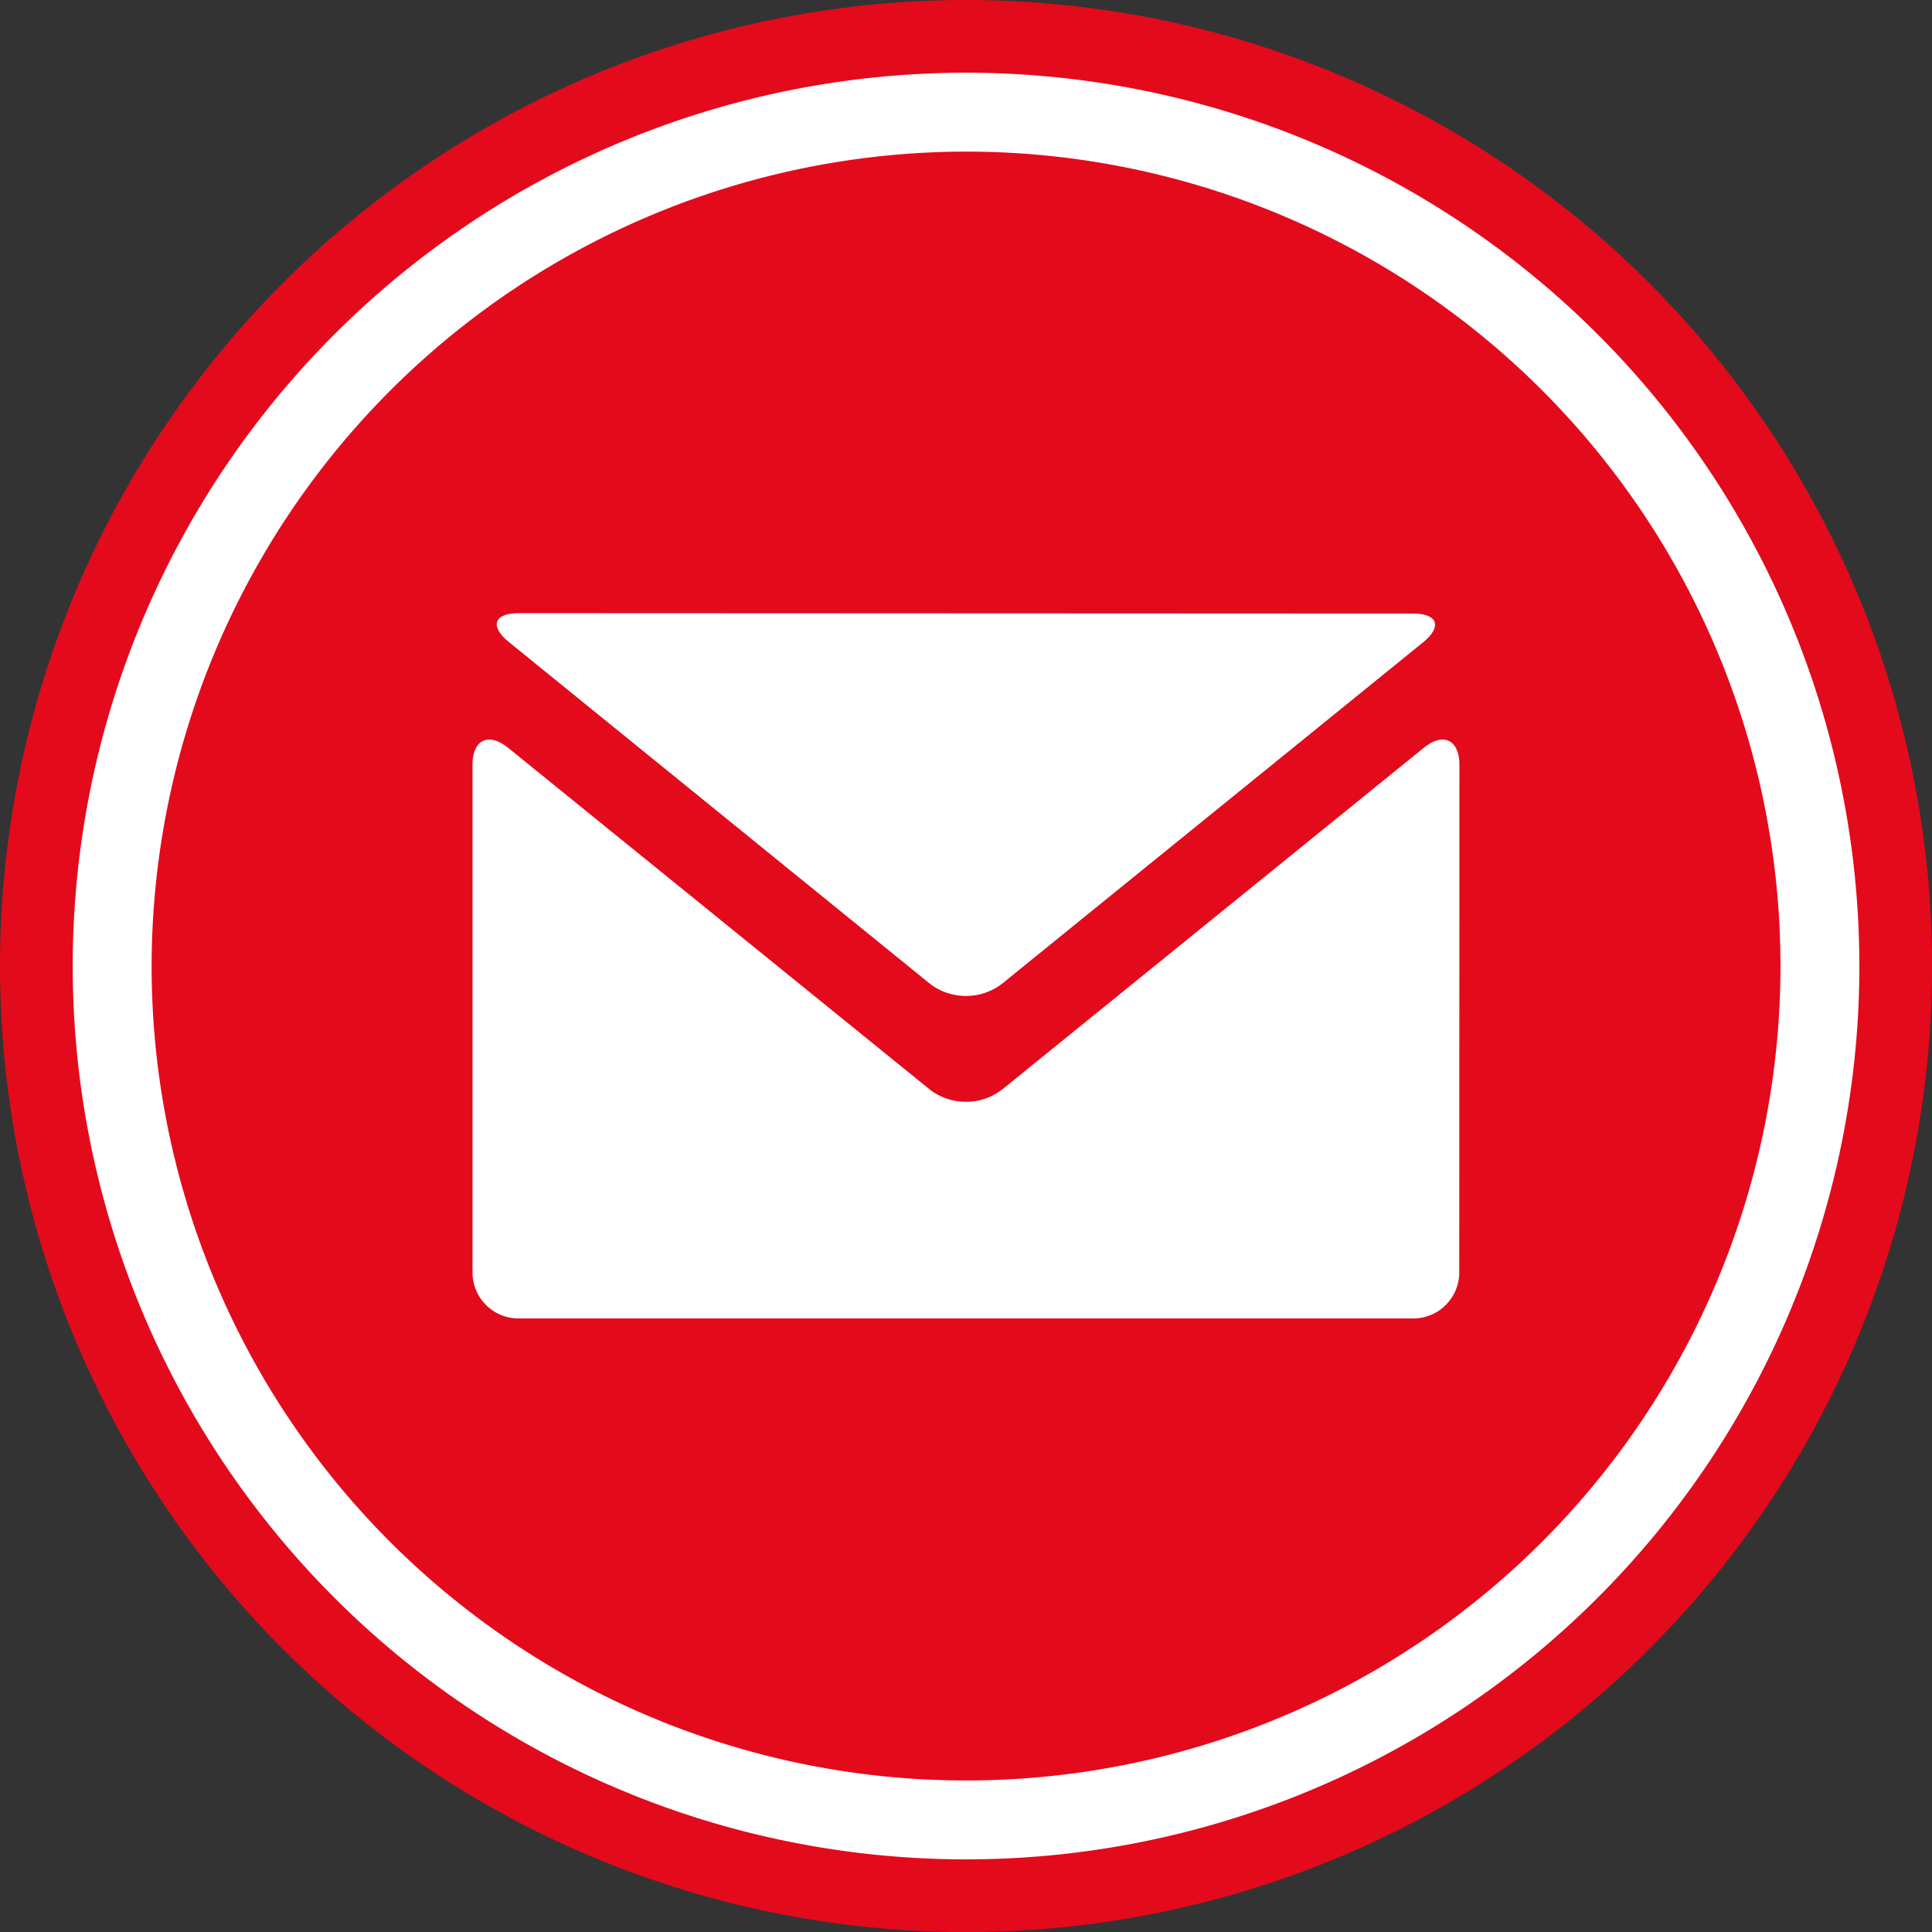
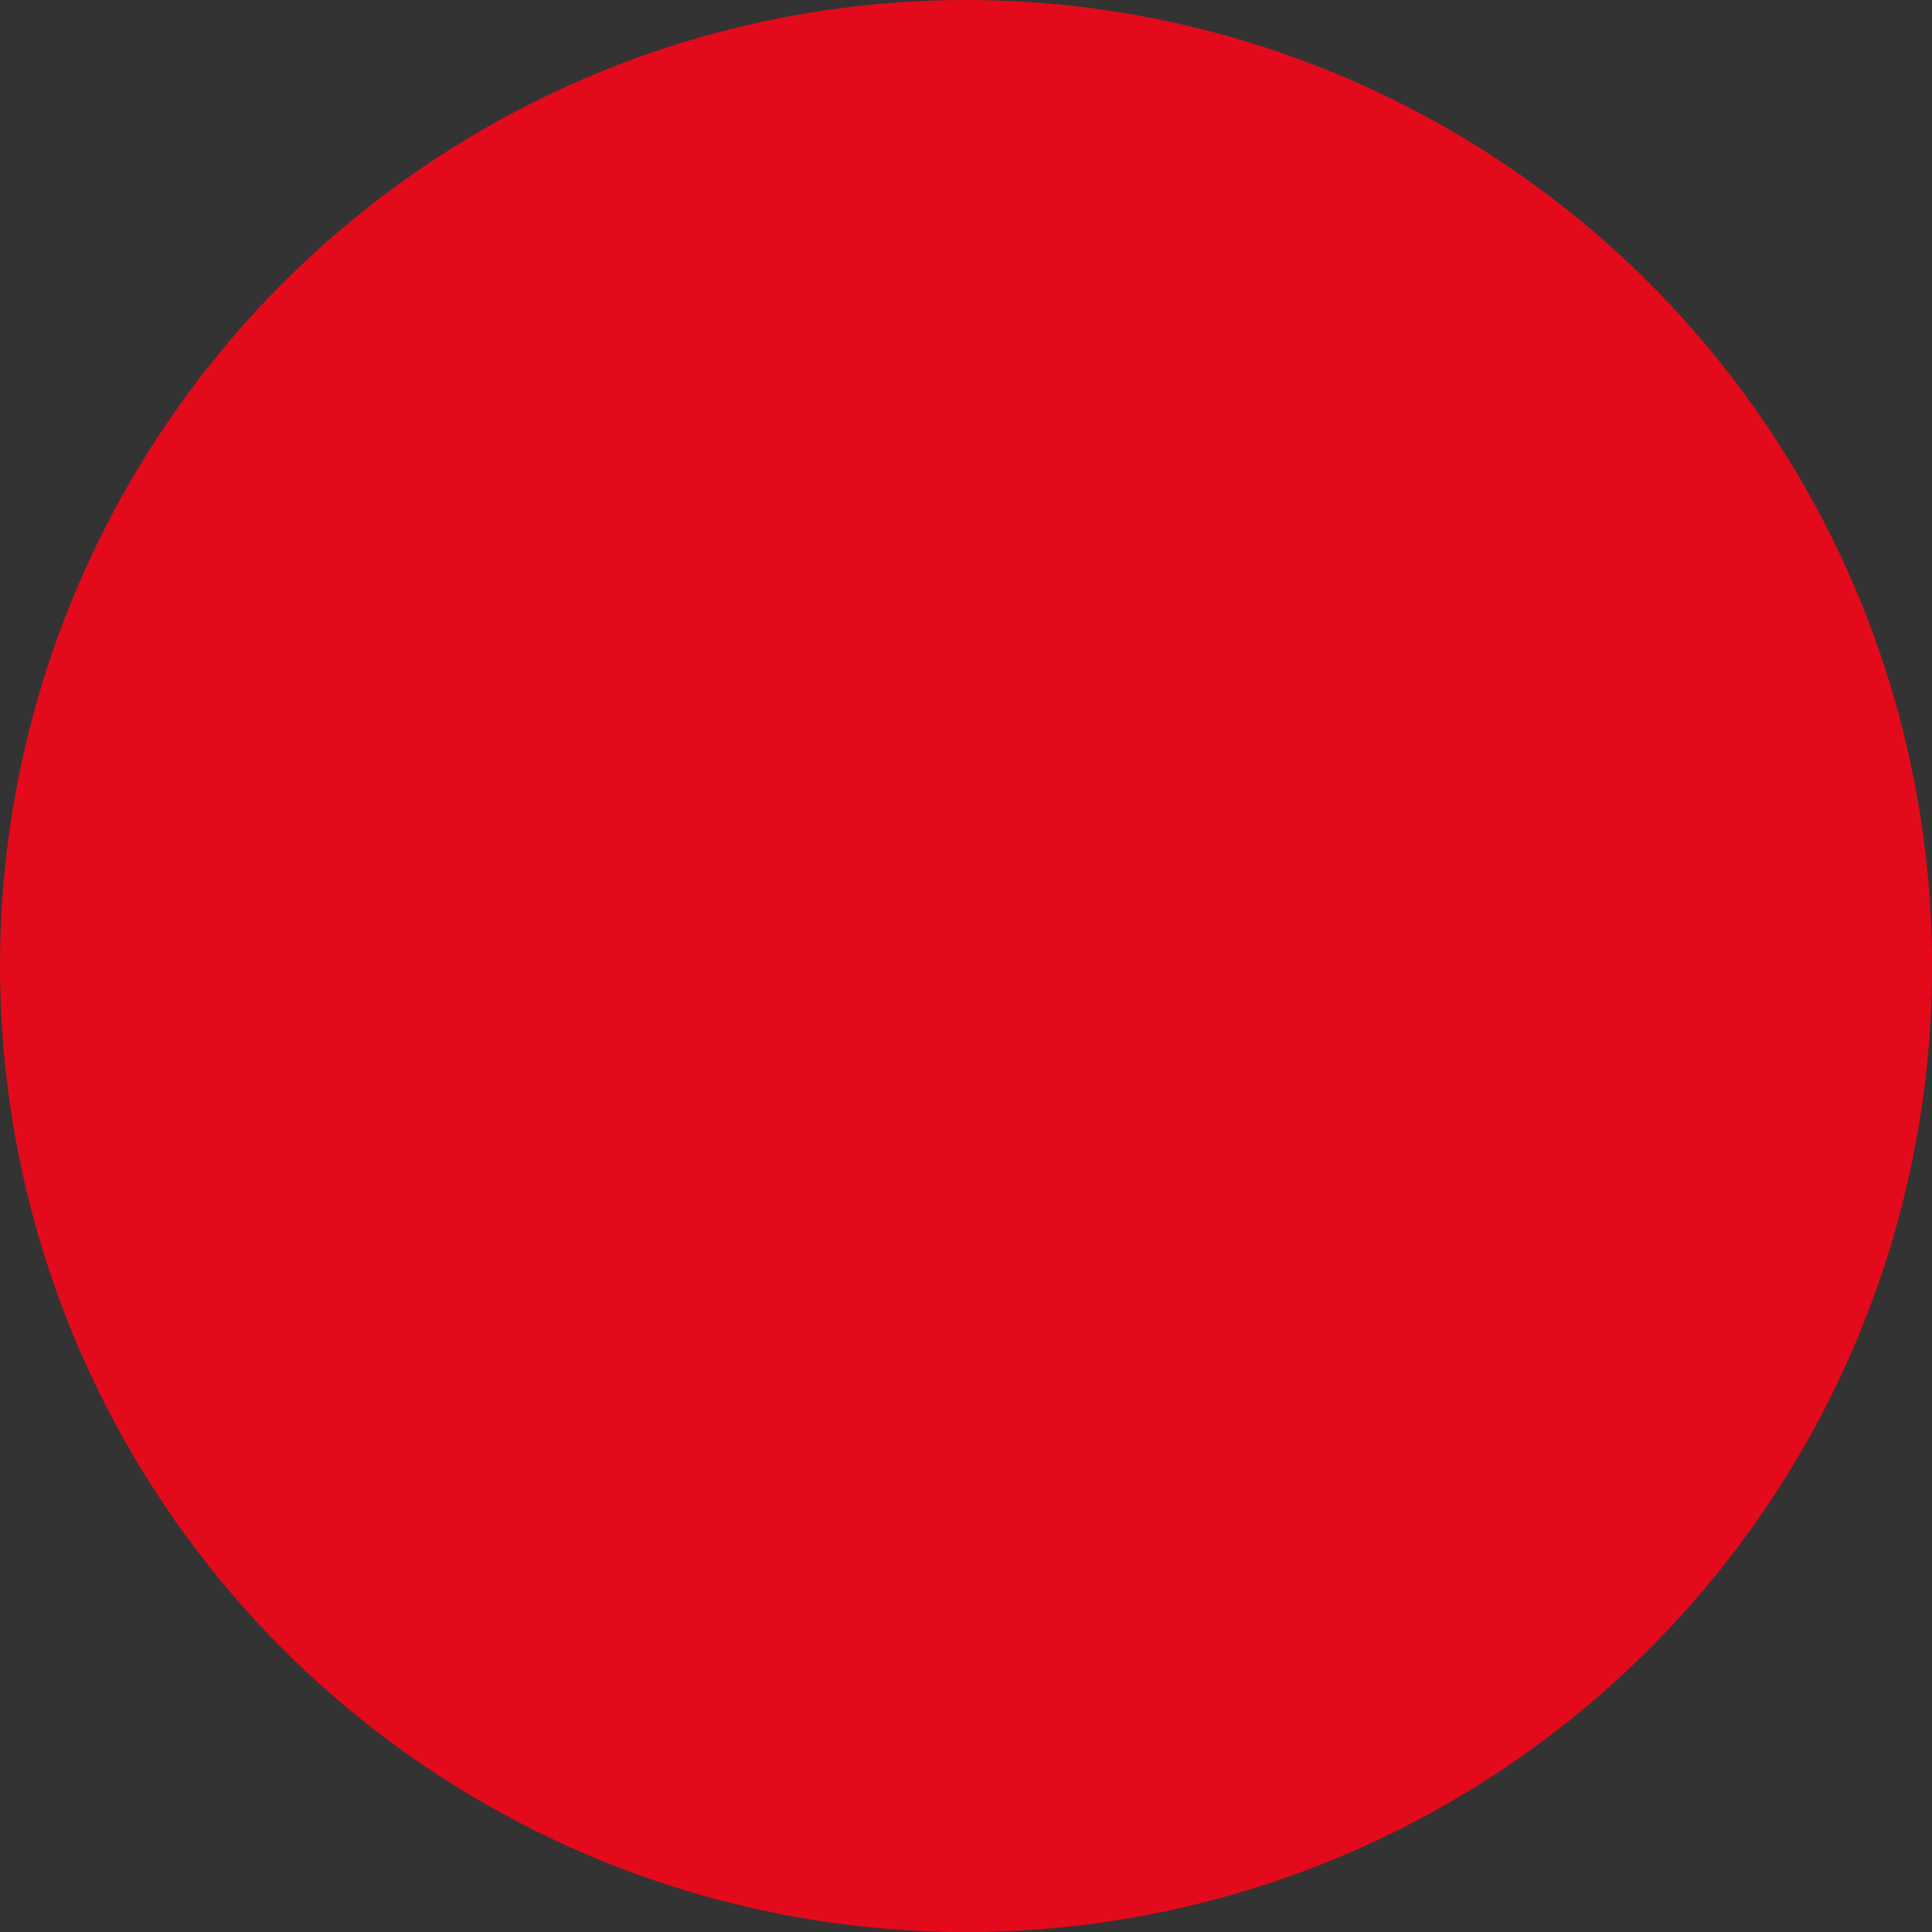
<svg xmlns="http://www.w3.org/2000/svg" viewBox="0 0 240.71 240.71">
  <rect x="0" y="0" width="240.71" height="240.71" fill="#333333" stroke="none" />
  <defs>
    <style>.cls-1{fill:#e30a1c;}.cls-2{fill:#fff;}</style>
  </defs>
  <title>Element 46</title>
  <g id="Ebene_2" data-name="Ebene 2">
    <g id="Ebene_1-2" data-name="Ebene 1">
      <circle class="cls-1" cx="120.36" cy="120.36" r="120.36" />
-       <path class="cls-2" d="M176,76.44c3.15,0,3.72,1.62,1.28,3.61L124.8,122.6a7.4,7.4,0,0,1-8.9,0L63.41,80c-2.45-2-1.87-3.61,1.28-3.61Zm5.81,82.1a5.74,5.74,0,0,1-5.73,5.73H64.6a5.74,5.74,0,0,1-5.73-5.73V95.3c0-3.15,2-4.1,4.45-2.12l52.58,42.61a7.4,7.4,0,0,0,8.9,0l52.58-42.61c2.45-2,4.45-1,4.45,2.12Z" />
-       <path class="cls-2" d="M120.36,18.89A101.47,101.47,0,1,1,18.89,120.36,101.58,101.58,0,0,1,120.36,18.89Zm0-9.83a111.3,111.3,0,1,0,111.3,111.3A111.3,111.3,0,0,0,120.36,9.06Z" />
    </g>
  </g>
</svg>